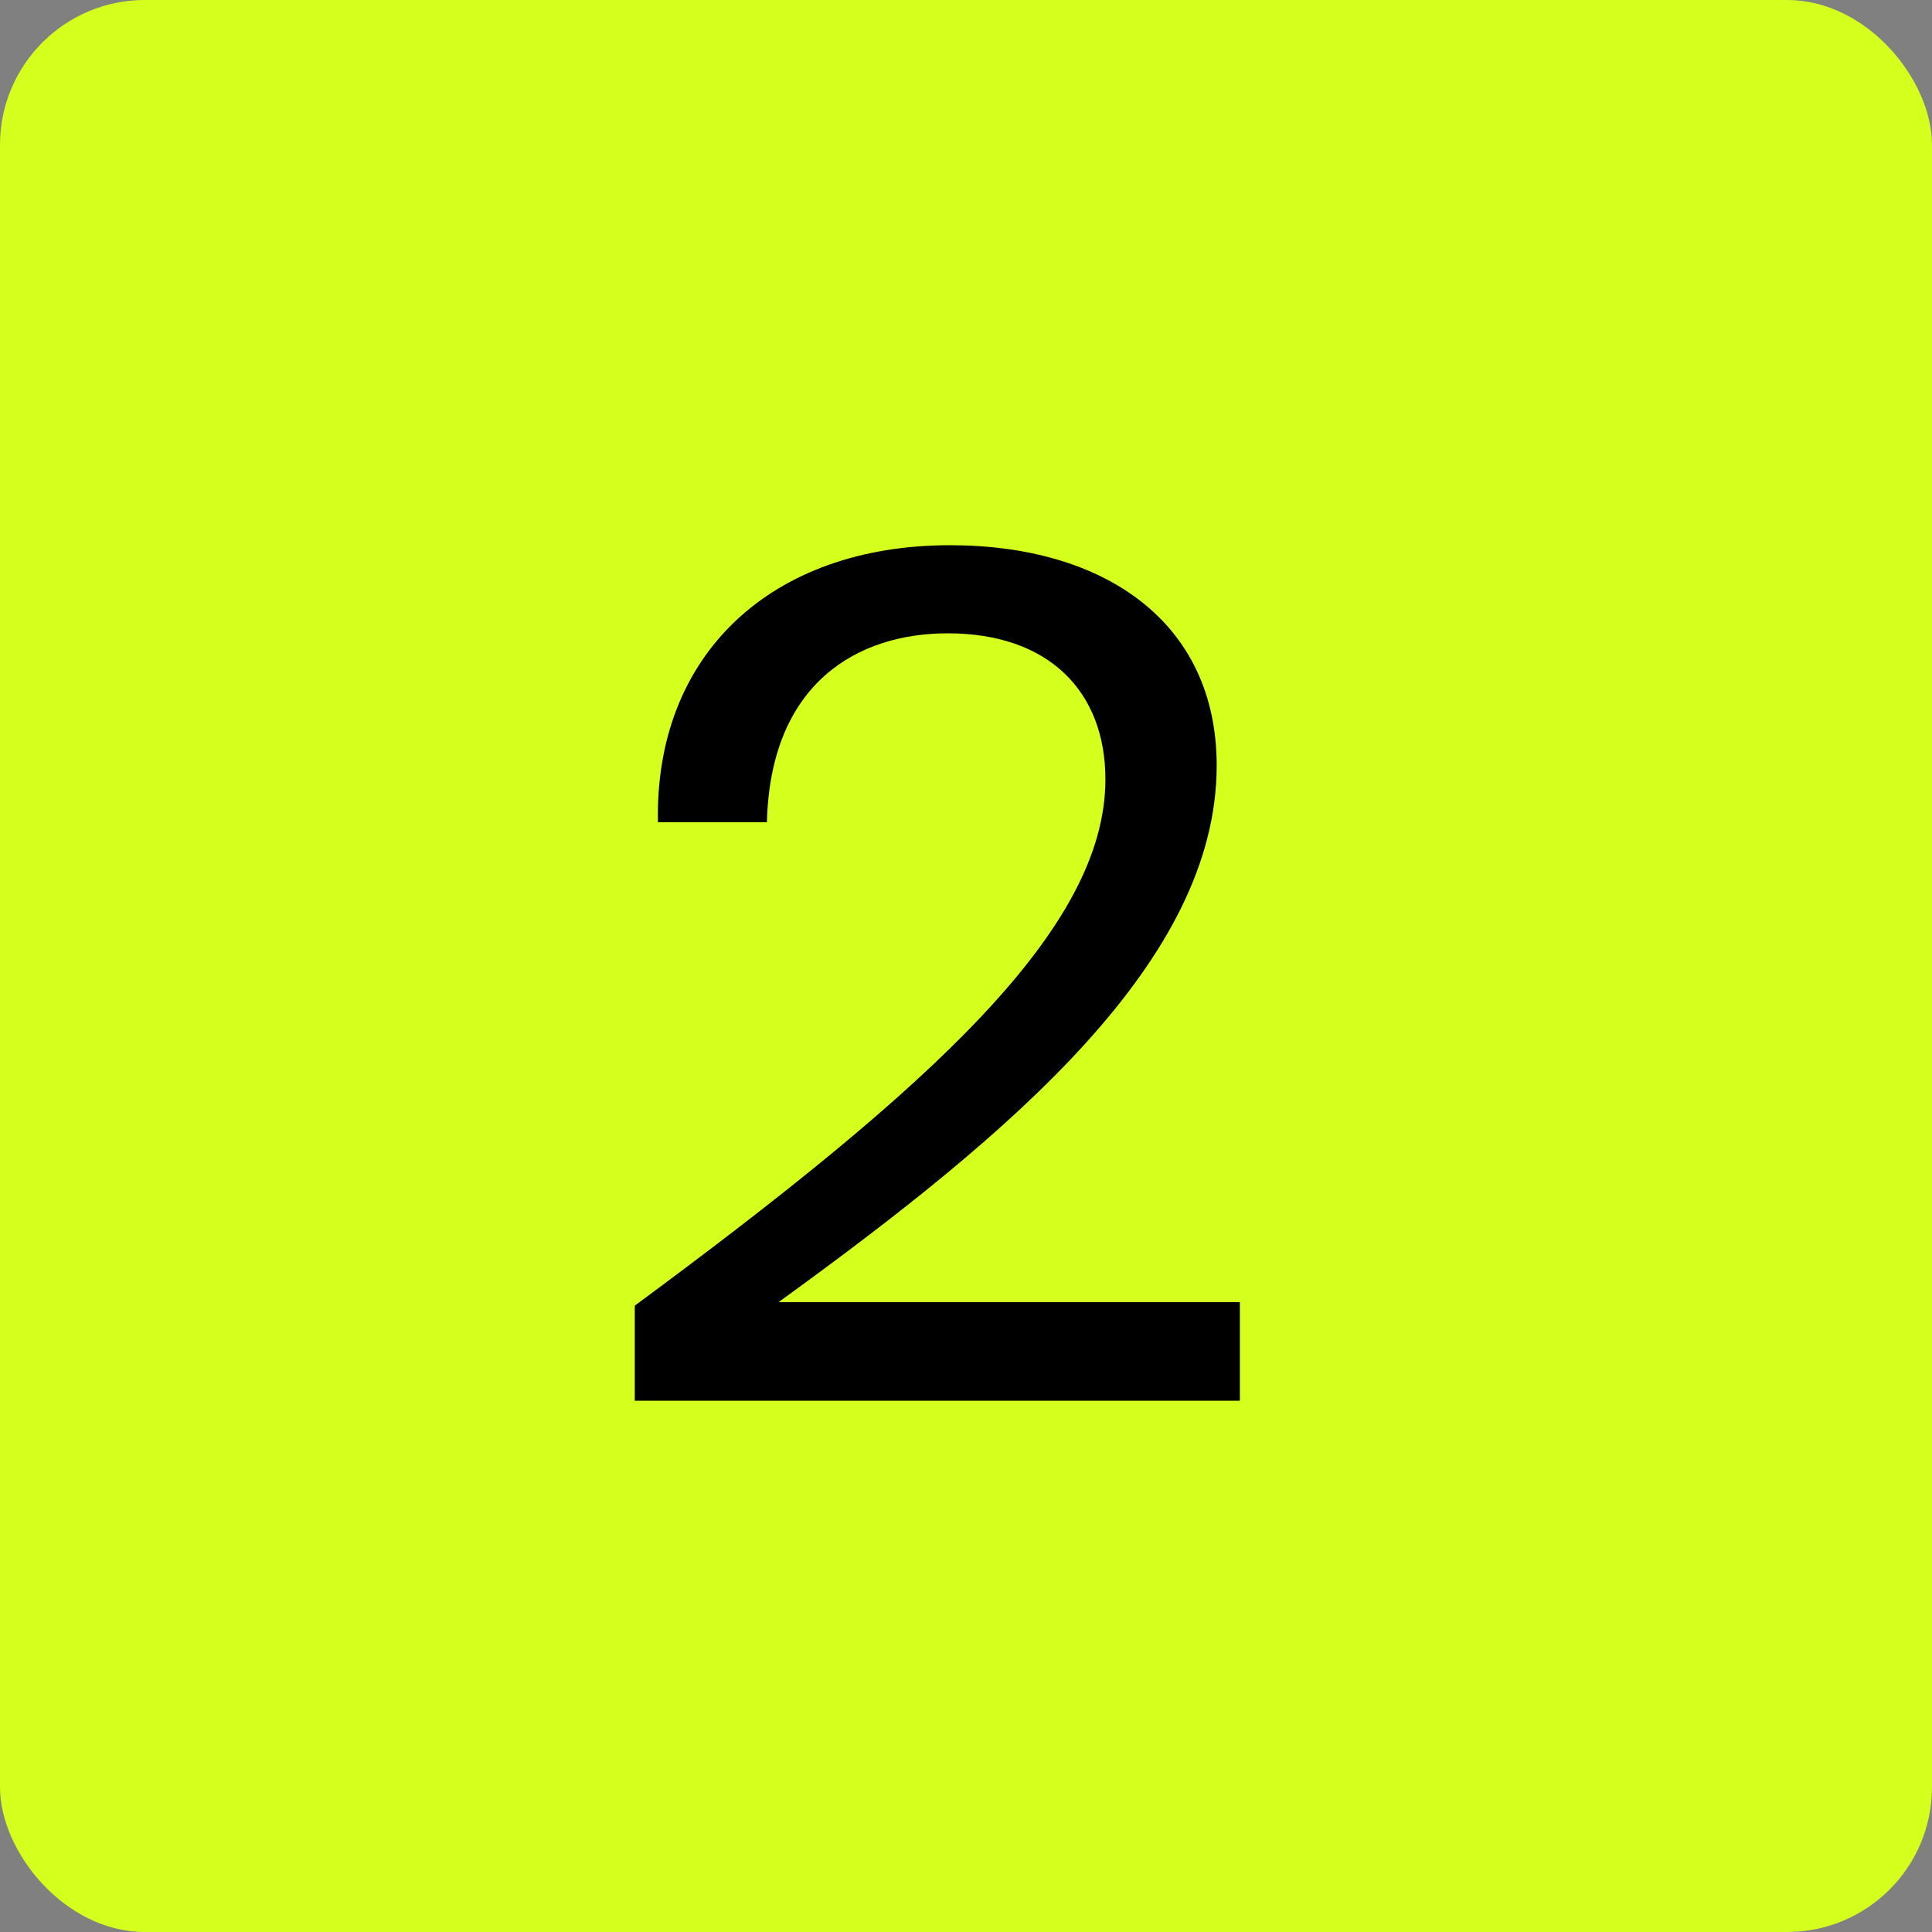
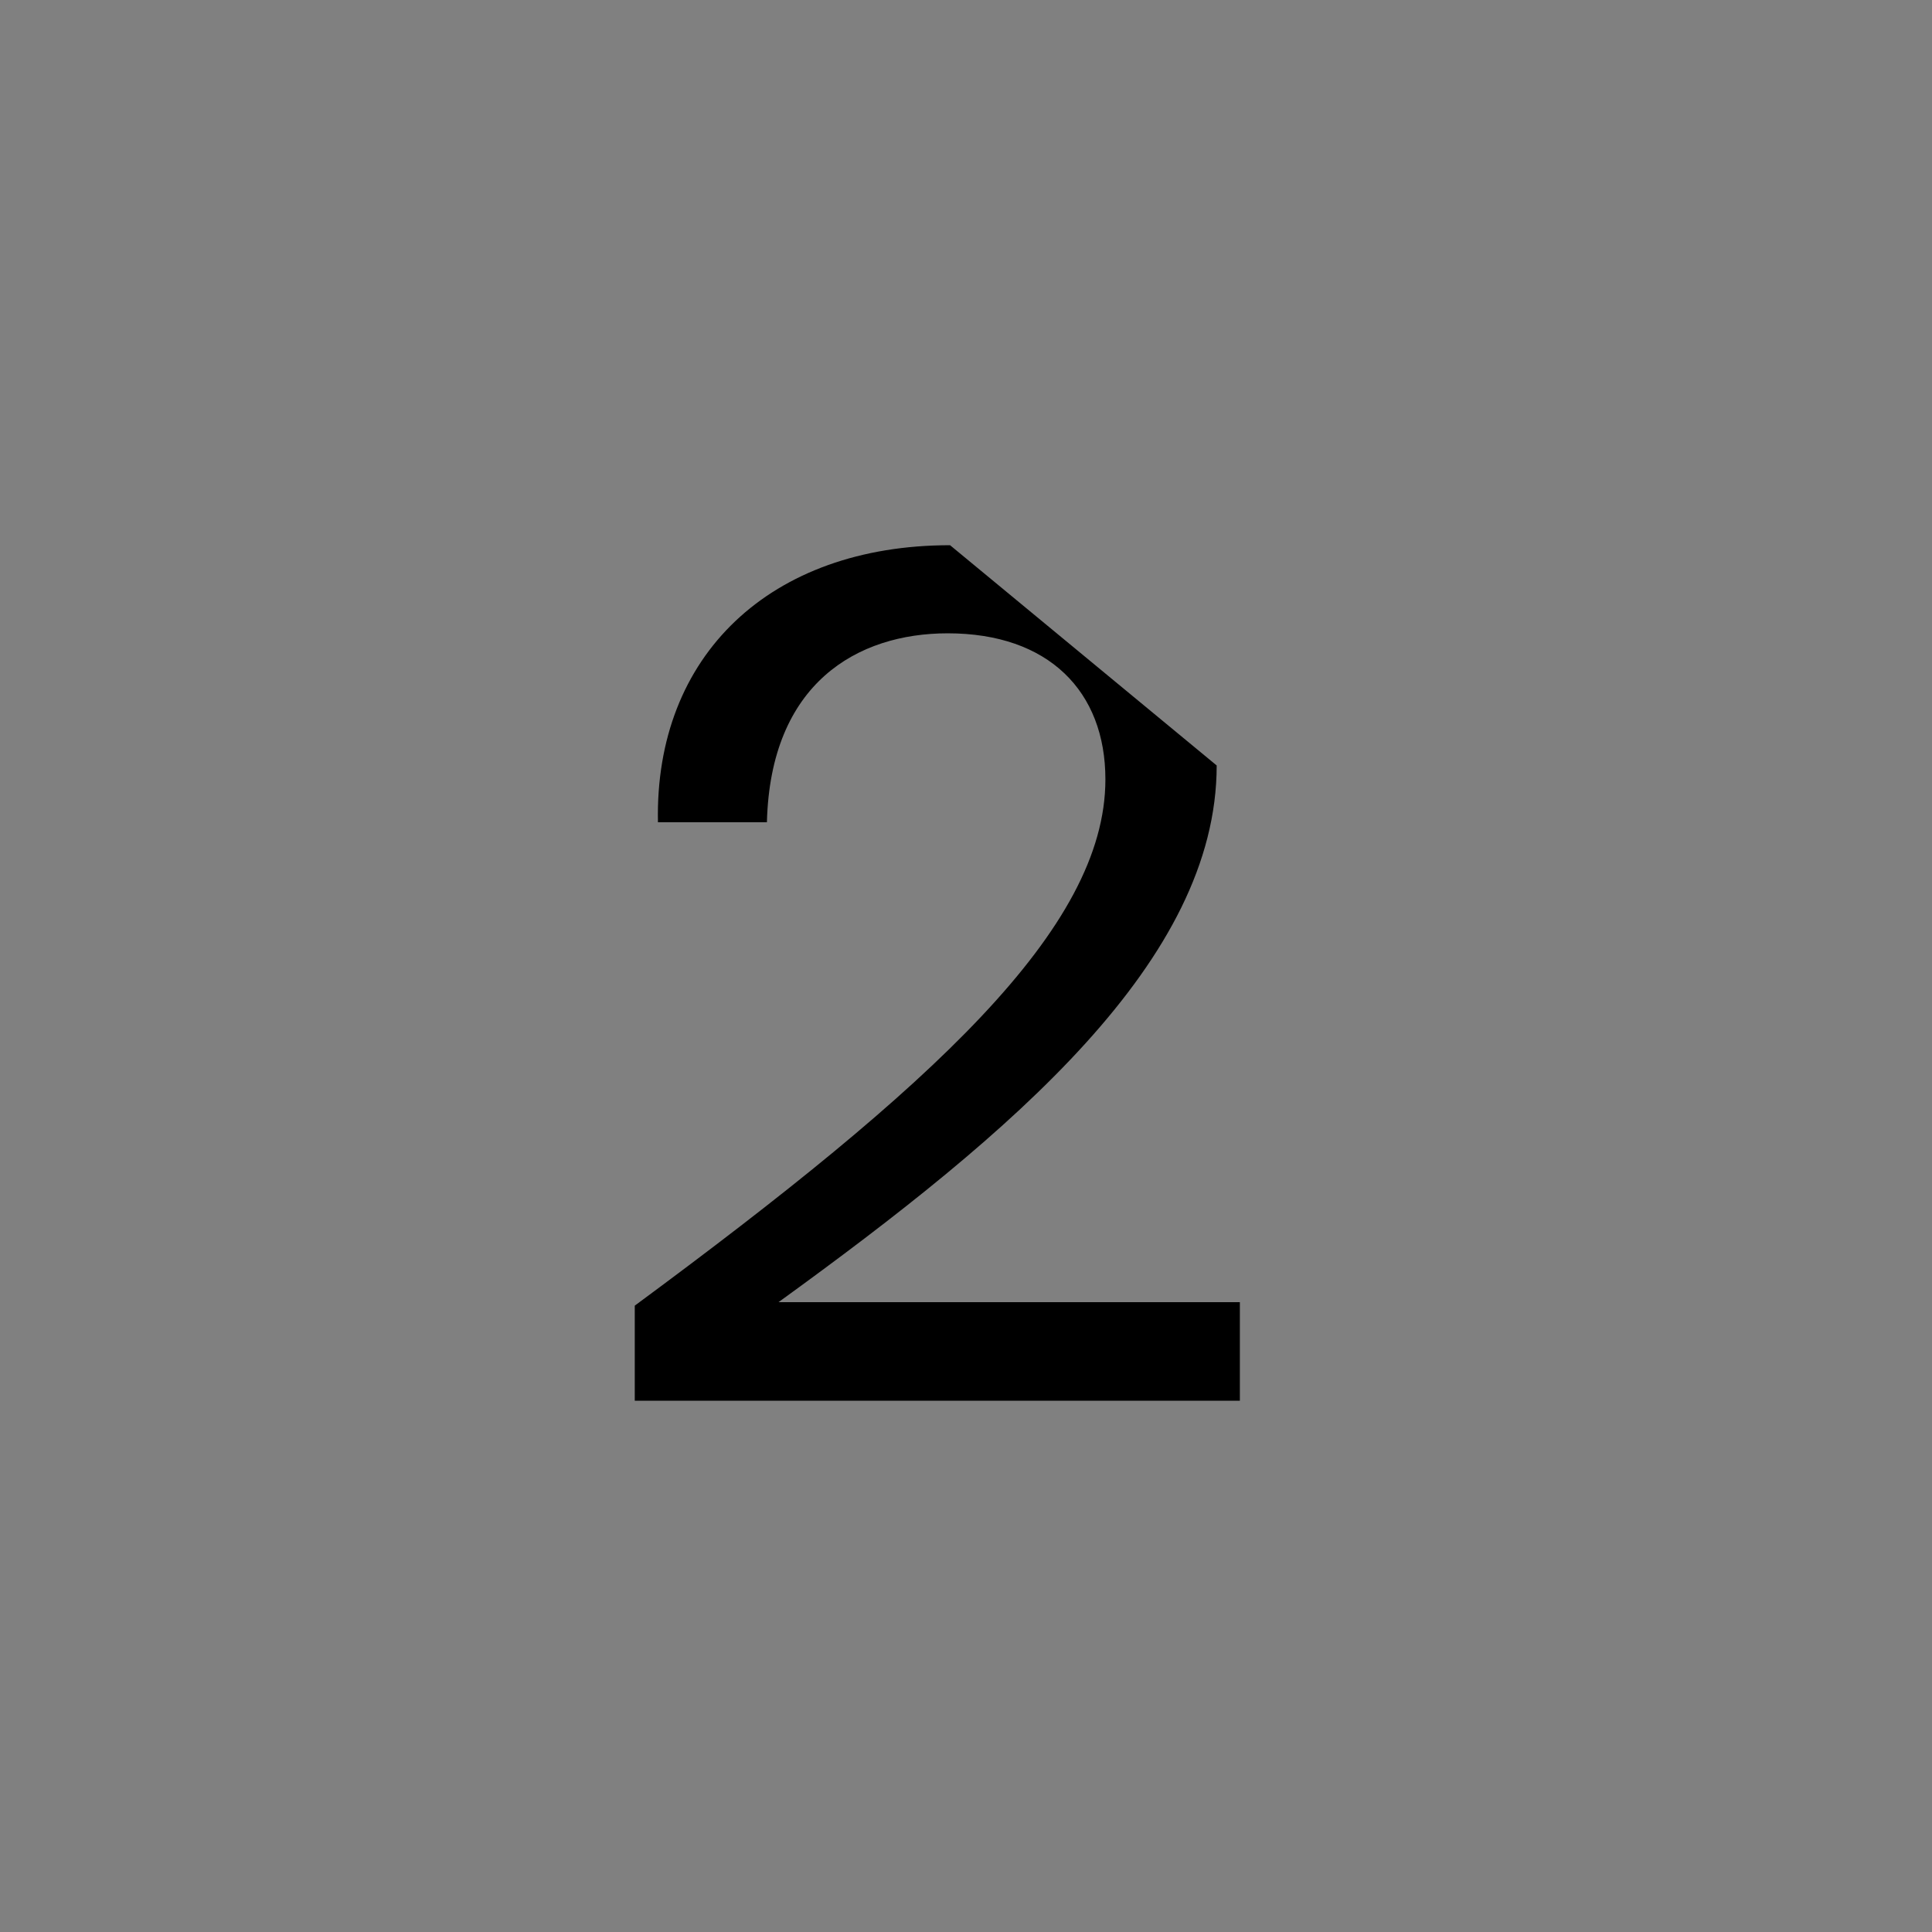
<svg xmlns="http://www.w3.org/2000/svg" width="320" height="320" viewBox="0 0 320 320" fill="none">
  <rect x="0" y="0" width="320" height="320" fill="#808080" stroke="none" />
-   <rect width="320" height="320" rx="24" fill="#D5FF1D" />
-   <path d="M157.361 90.305C127.601 90.305 108.401 108.545 108.977 136.193H127.025C127.601 113.153 142.001 104.897 156.977 104.897C173.681 104.897 183.089 114.497 183.089 129.089C183.089 153.857 154.289 179.969 105.137 216.257V232.001H205.361V215.681H128.945C167.921 187.457 201.521 159.041 201.521 126.785C201.521 103.169 183.089 90.305 157.361 90.305Z" fill="black" />
+   <path d="M157.361 90.305C127.601 90.305 108.401 108.545 108.977 136.193H127.025C127.601 113.153 142.001 104.897 156.977 104.897C173.681 104.897 183.089 114.497 183.089 129.089C183.089 153.857 154.289 179.969 105.137 216.257V232.001H205.361V215.681H128.945C167.921 187.457 201.521 159.041 201.521 126.785Z" fill="black" />
</svg>